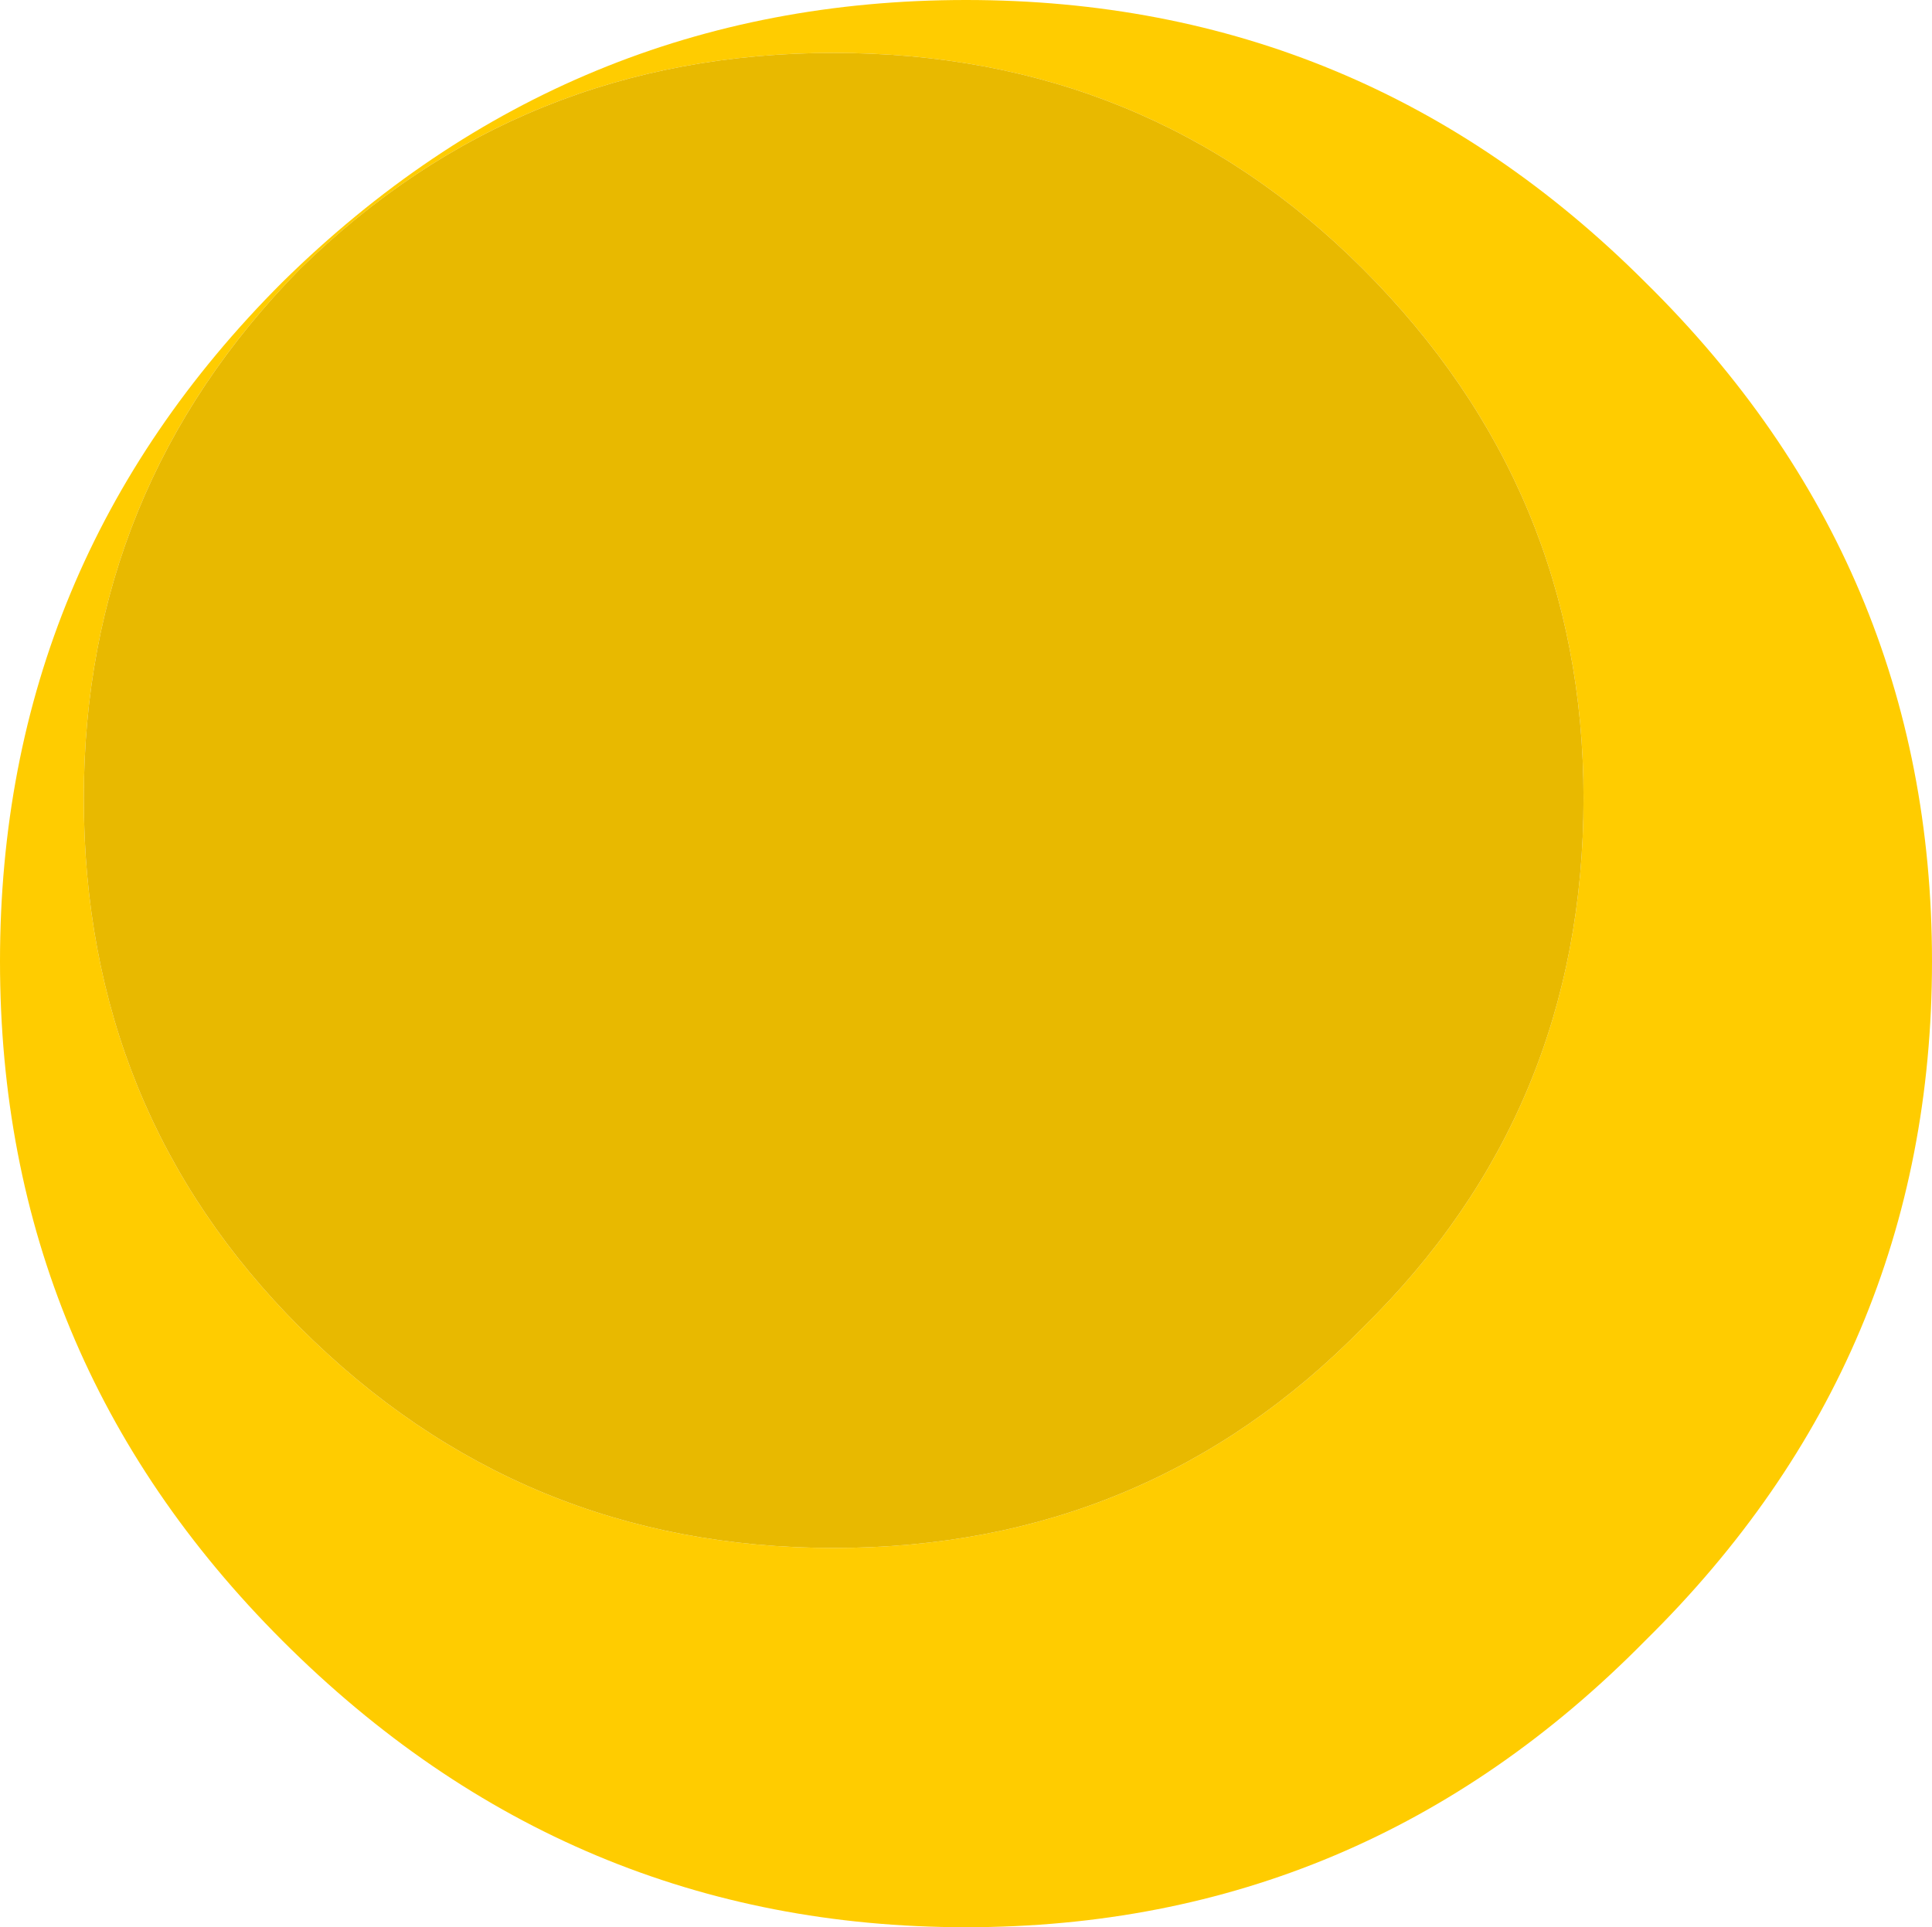
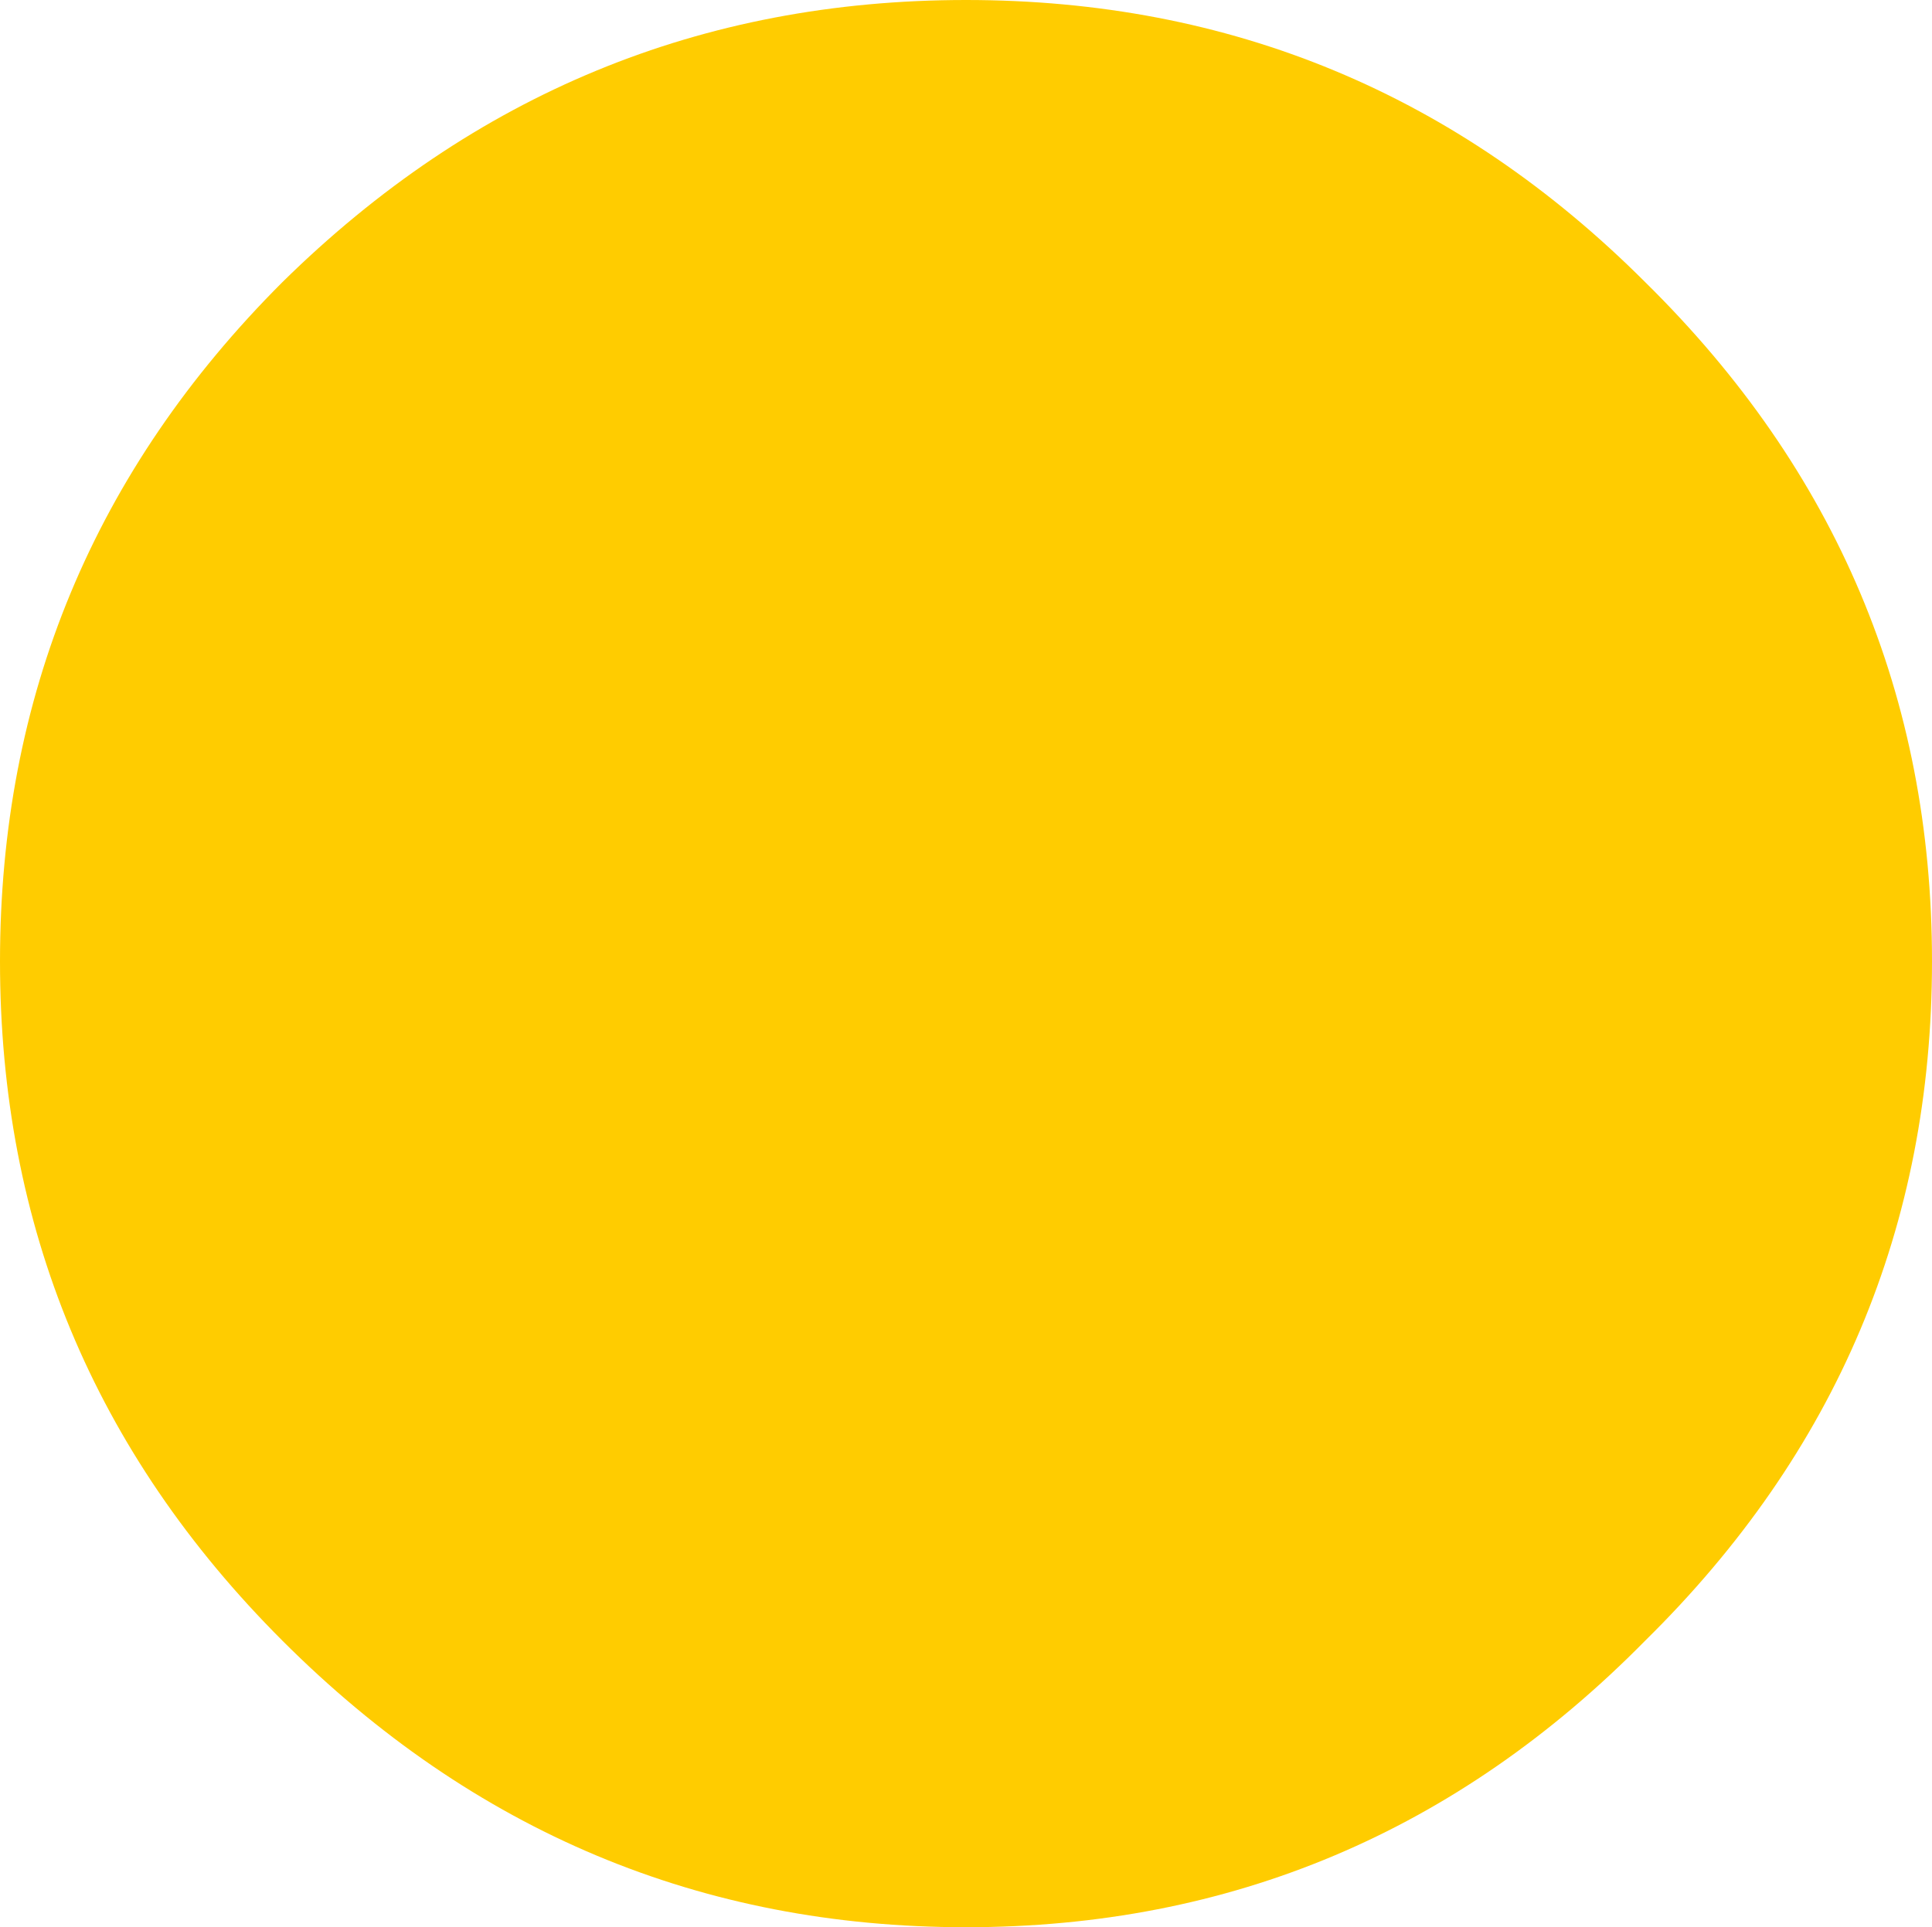
<svg xmlns="http://www.w3.org/2000/svg" height="21.85px" width="21.9px">
  <g transform="matrix(1.0, 0.0, 0.0, 1.0, 10.95, 10.9)">
-     <path d="M7.7 -7.7 Q10.95 -4.5 10.95 0.0 10.95 4.5 7.7 7.7 4.5 10.95 0.0 10.95 -4.5 10.95 -7.75 7.7 -10.95 4.5 -10.95 0.0 -10.95 -4.5 -7.75 -7.7 -4.5 -10.9 0.0 -10.9 4.5 -10.9 7.7 -7.7 M7.0 -1.85 Q7.0 -5.35 4.5 -7.85 2.05 -10.3 -1.5 -10.3 -5.05 -10.3 -7.55 -7.85 -10.0 -5.35 -10.0 -1.85 -10.0 1.7 -7.55 4.15 -5.05 6.65 -1.5 6.65 2.05 6.65 4.5 4.15 7.0 1.7 7.0 -1.85" fill="#ffcc00" fill-rule="evenodd" stroke="none" />
-     <path d="M7.0 -1.85 Q7.0 1.7 4.5 4.15 2.05 6.65 -1.5 6.65 -5.05 6.65 -7.55 4.15 -10.0 1.7 -10.0 -1.85 -10.0 -5.35 -7.55 -7.85 -5.05 -10.3 -1.5 -10.3 2.05 -10.3 4.5 -7.85 7.0 -5.35 7.0 -1.85" fill="#e8b900" fill-rule="evenodd" stroke="none" />
+     <path d="M7.7 -7.7 Q10.95 -4.5 10.95 0.0 10.95 4.5 7.7 7.7 4.5 10.95 0.0 10.95 -4.5 10.95 -7.75 7.7 -10.95 4.5 -10.95 0.0 -10.95 -4.5 -7.75 -7.7 -4.5 -10.9 0.0 -10.9 4.5 -10.9 7.7 -7.7 M7.0 -1.85 " fill="#ffcc00" fill-rule="evenodd" stroke="none" />
  </g>
</svg>